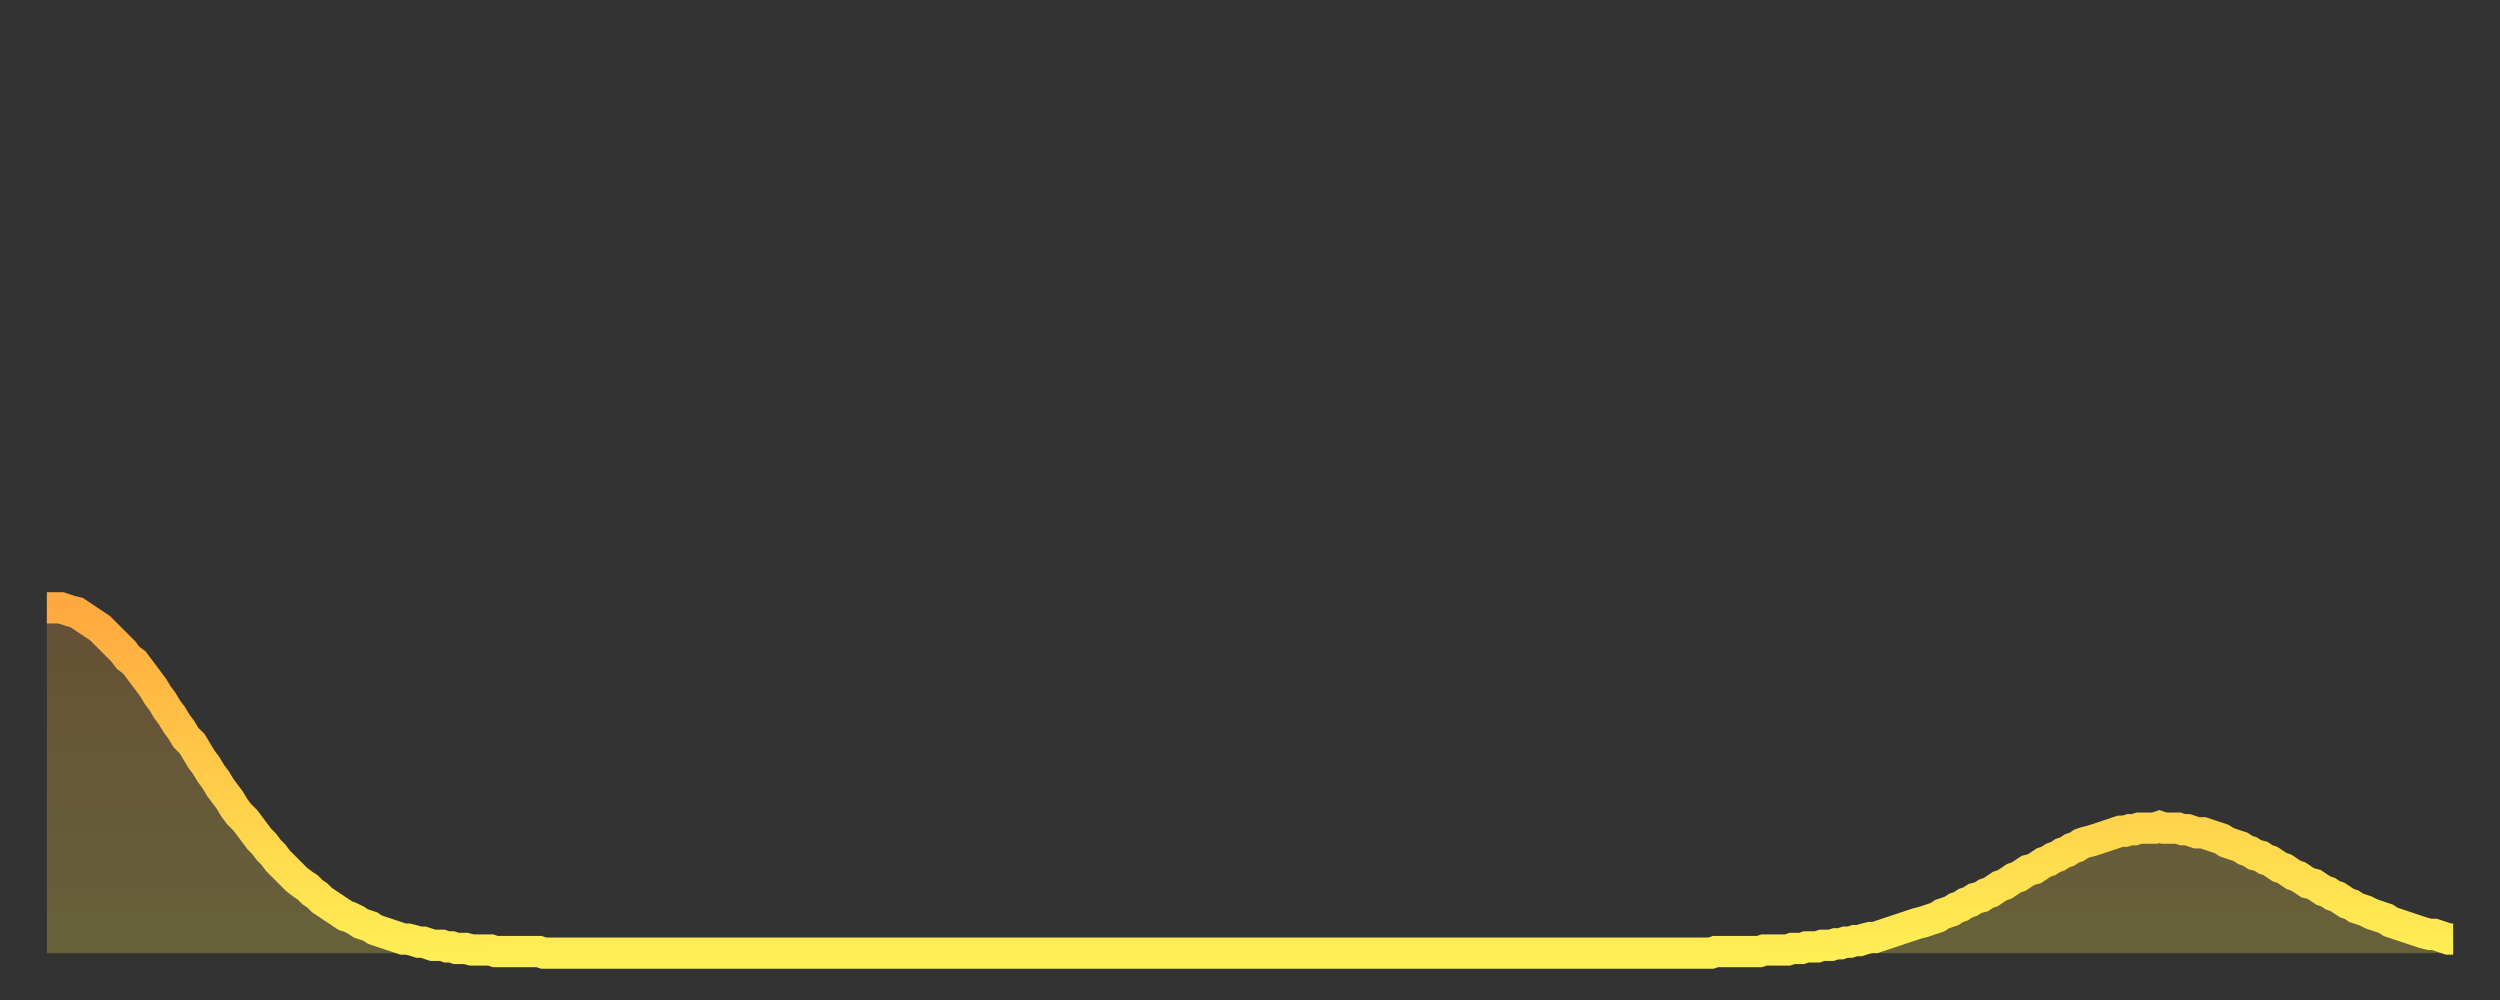
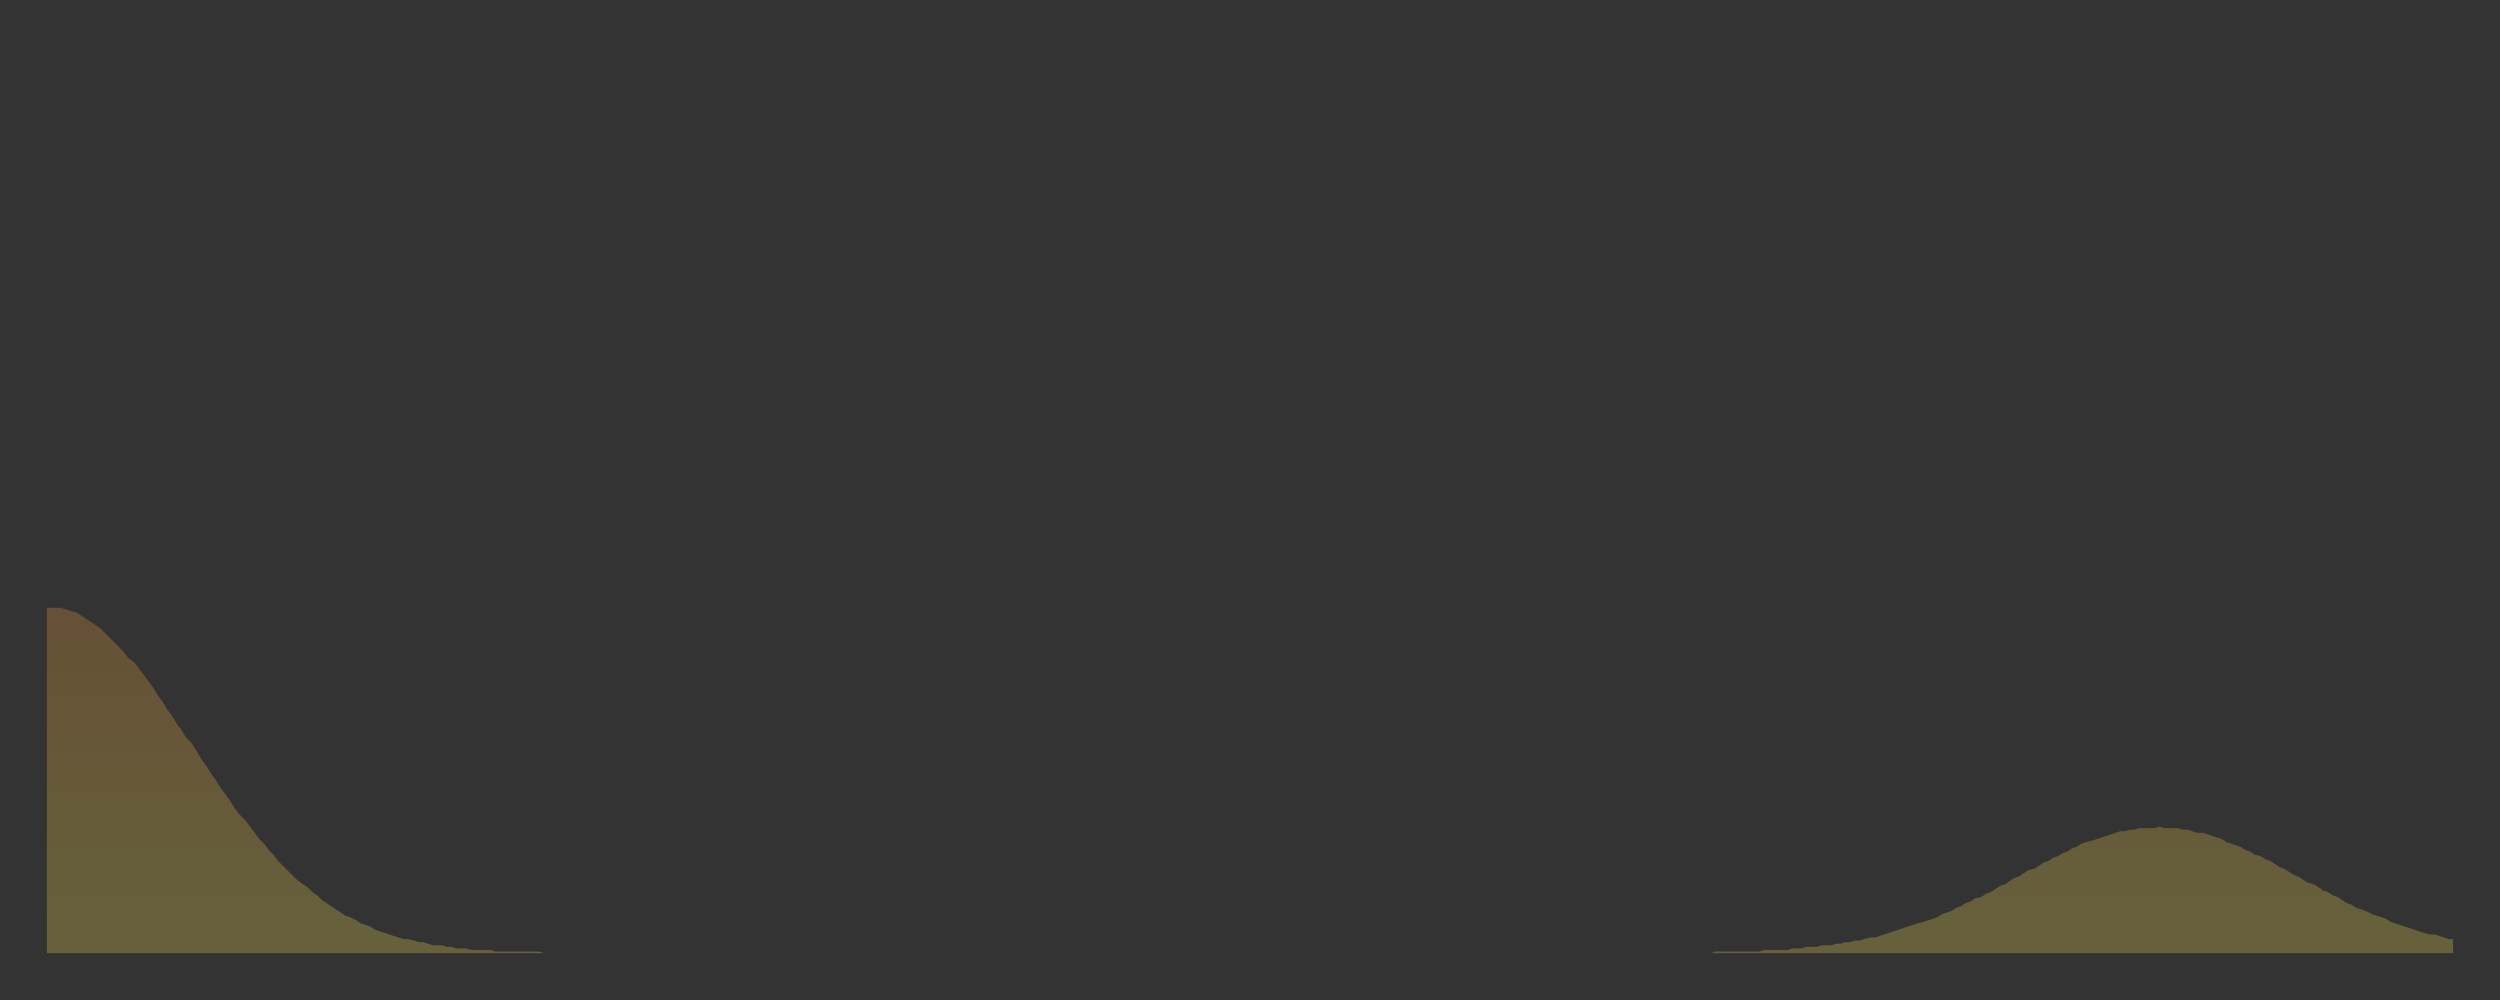
<svg xmlns="http://www.w3.org/2000/svg" baseProfile="full" height="64" version="1.1" width="160">
  <rect width="100%" height="100%" fill="#333333" stroke="none" />
  <defs>
    <linearGradient id="id349914" x1="0" x2="0" y1="0" y2="1">
      <stop offset="0%" stop-color="#ffa93e" />
      <stop offset="50%" stop-color="#ffcc49" />
      <stop offset="100%" stop-color="#ffee55" />
    </linearGradient>
  </defs>
  <g transform="translate(3,3)">
    <g>
-       <path d="M 0.0 35.9 L 0.3 35.9 0.6 35.9 0.9 35.9 1.2 36.0 1.5 36.1 1.9 36.2 2.2 36.4 2.5 36.6 2.8 36.8 3.1 37.0 3.4 37.2 3.7 37.5 4.0 37.8 4.3 38.1 4.6 38.4 4.9 38.7 5.2 39.1 5.6 39.4 5.9 39.8 6.2 40.2 6.5 40.6 6.8 41.0 7.1 41.5 7.4 41.9 7.7 42.4 8.0 42.8 8.3 43.3 8.6 43.7 8.9 44.2 9.3 44.6 9.6 45.1 9.9 45.6 10.2 46.0 10.5 46.5 10.8 46.9 11.1 47.4 11.4 47.8 11.7 48.2 12.0 48.7 12.3 49.1 12.7 49.5 13.0 49.9 13.3 50.3 13.6 50.7 13.9 51.0 14.2 51.4 14.5 51.7 14.8 52.1 15.1 52.4 15.4 52.7 15.7 53.0 16.0 53.3 16.4 53.6 16.7 53.8 17.0 54.1 17.3 54.3 17.6 54.6 17.9 54.8 18.2 55.0 18.5 55.2 18.8 55.4 19.1 55.6 19.4 55.7 19.8 55.9 20.1 56.1 20.4 56.2 20.7 56.3 21.0 56.5 21.3 56.6 21.6 56.7 21.9 56.8 22.2 56.9 22.5 57.0 22.8 57.1 23.1 57.1 23.5 57.2 23.8 57.3 24.1 57.3 24.4 57.4 24.7 57.5 25.0 57.5 25.3 57.5 25.6 57.6 25.9 57.6 26.2 57.7 26.5 57.7 26.8 57.7 27.2 57.8 27.5 57.8 27.8 57.8 28.1 57.8 28.4 57.8 28.7 57.9 29.0 57.9 29.3 57.9 29.6 57.9 29.9 57.9 30.2 57.9 30.6 57.9 30.9 57.9 31.2 57.9 31.5 57.9 31.8 58.0 32.1 58.0 32.4 58.0 32.7 58.0 33.0 58.0 33.3 58.0 33.6 58.0 33.9 58.0 34.3 58.0 34.6 58.0 34.9 58.0 35.2 58.0 35.5 58.0 35.8 58.0 36.1 58.0 36.4 58.0 36.7 58.0 37.0 58.0 37.3 58.0 37.7 58.0 38.0 58.0 38.3 58.0 38.6 58.0 38.9 58.0 39.2 58.0 39.5 58.0 39.8 58.0 40.1 58.0 40.4 58.0 40.7 58.0 41.0 58.0 41.4 58.0 41.7 58.0 42.0 58.0 42.3 58.0 42.6 58.0 42.9 58.0 43.2 58.0 43.5 58.0 43.8 58.0 44.1 58.0 44.4 58.0 44.7 58.0 45.1 58.0 45.4 58.0 45.7 58.0 46.0 58.0 46.3 58.0 46.6 58.0 46.9 58.0 47.2 58.0 47.5 58.0 47.8 58.0 48.1 58.0 48.5 58.0 48.8 58.0 49.1 58.0 49.4 58.0 49.7 58.0 50.0 58.0 50.3 58.0 50.6 58.0 50.9 58.0 51.2 58.0 51.5 58.0 51.8 58.0 52.2 58.0 52.5 58.0 52.8 58.0 53.1 58.0 53.4 58.0 53.7 58.0 54.0 58.0 54.3 58.0 54.6 58.0 54.9 58.0 55.2 58.0 55.6 58.0 55.9 58.0 56.2 58.0 56.5 58.0 56.8 58.0 57.1 58.0 57.4 58.0 57.7 58.0 58.0 58.0 58.3 58.0 58.6 58.0 58.9 58.0 59.3 58.0 59.6 58.0 59.9 58.0 60.2 58.0 60.5 58.0 60.8 58.0 61.1 58.0 61.4 58.0 61.7 58.0 62.0 58.0 62.3 58.0 62.6 58.0 63.0 58.0 63.3 58.0 63.6 58.0 63.9 58.0 64.2 58.0 64.5 58.0 64.8 58.0 65.1 58.0 65.4 58.0 65.7 58.0 66.0 58.0 66.4 58.0 66.7 58.0 67.0 58.0 67.3 58.0 67.6 58.0 67.9 58.0 68.2 58.0 68.5 58.0 68.8 58.0 69.1 58.0 69.4 58.0 69.7 58.0 70.1 58.0 70.4 58.0 70.7 58.0 71.0 58.0 71.3 58.0 71.6 58.0 71.9 58.0 72.2 58.0 72.5 58.0 72.8 58.0 73.1 58.0 73.5 58.0 73.8 58.0 74.1 58.0 74.4 58.0 74.7 58.0 75.0 58.0 75.3 58.0 75.6 58.0 75.9 58.0 76.2 58.0 76.5 58.0 76.8 58.0 77.2 58.0 77.5 58.0 77.8 58.0 78.1 58.0 78.4 58.0 78.7 58.0 79.0 58.0 79.3 58.0 79.6 58.0 79.9 58.0 80.2 58.0 80.5 58.0 80.9 58.0 81.2 58.0 81.5 58.0 81.8 58.0 82.1 58.0 82.4 58.0 82.7 58.0 83.0 58.0 83.3 58.0 83.6 58.0 83.9 58.0 84.3 58.0 84.6 58.0 84.9 58.0 85.2 58.0 85.5 58.0 85.8 58.0 86.1 58.0 86.4 58.0 86.7 58.0 87.0 58.0 87.3 58.0 87.6 58.0 88.0 58.0 88.3 58.0 88.6 58.0 88.9 58.0 89.2 58.0 89.5 58.0 89.8 58.0 90.1 58.0 90.4 58.0 90.7 58.0 91.0 58.0 91.4 58.0 91.7 58.0 92.0 58.0 92.3 58.0 92.6 58.0 92.9 58.0 93.2 58.0 93.5 58.0 93.8 58.0 94.1 58.0 94.4 58.0 94.7 58.0 95.1 58.0 95.4 58.0 95.7 58.0 96.0 58.0 96.3 58.0 96.6 58.0 96.9 58.0 97.2 58.0 97.5 58.0 97.8 58.0 98.1 58.0 98.4 58.0 98.8 58.0 99.1 58.0 99.4 58.0 99.7 58.0 100.0 58.0 100.3 58.0 100.6 58.0 100.9 58.0 101.2 58.0 101.5 58.0 101.8 58.0 102.2 58.0 102.5 58.0 102.8 58.0 103.1 58.0 103.4 58.0 103.7 58.0 104.0 58.0 104.3 58.0 104.6 58.0 104.9 58.0 105.2 58.0 105.5 58.0 105.9 58.0 106.2 58.0 106.5 58.0 106.8 57.9 107.1 57.9 107.4 57.9 107.7 57.9 108.0 57.9 108.3 57.9 108.6 57.9 108.9 57.9 109.3 57.9 109.6 57.9 109.9 57.8 110.2 57.8 110.5 57.8 110.8 57.8 111.1 57.8 111.4 57.8 111.7 57.7 112.0 57.7 112.3 57.7 112.6 57.6 113.0 57.6 113.3 57.6 113.6 57.5 113.9 57.5 114.2 57.5 114.5 57.4 114.8 57.4 115.1 57.3 115.4 57.3 115.7 57.2 116.0 57.2 116.3 57.1 116.7 57.0 117.0 57.0 117.3 56.9 117.6 56.8 117.9 56.7 118.2 56.6 118.5 56.5 118.8 56.4 119.1 56.3 119.4 56.2 119.7 56.1 120.1 56.0 120.4 55.9 120.7 55.8 121.0 55.7 121.3 55.5 121.6 55.4 121.9 55.3 122.2 55.1 122.5 55.0 122.8 54.8 123.1 54.7 123.4 54.5 123.8 54.4 124.1 54.2 124.4 54.1 124.7 53.9 125.0 53.7 125.3 53.6 125.6 53.4 125.9 53.2 126.2 53.1 126.5 52.9 126.8 52.7 127.2 52.6 127.5 52.4 127.8 52.2 128.1 52.1 128.4 51.9 128.7 51.8 129.0 51.6 129.3 51.5 129.6 51.3 129.9 51.2 130.2 51.0 130.5 50.9 130.9 50.8 131.2 50.7 131.5 50.6 131.8 50.5 132.1 50.4 132.4 50.3 132.7 50.2 133.0 50.2 133.3 50.1 133.6 50.1 133.9 50.0 134.2 50.0 134.6 50.0 134.9 50.0 135.2 49.9 135.5 50.0 135.8 50.0 136.1 50.0 136.4 50.0 136.7 50.1 137.0 50.1 137.3 50.2 137.6 50.3 138.0 50.3 138.3 50.4 138.6 50.5 138.9 50.6 139.2 50.7 139.5 50.9 139.8 51.0 140.1 51.1 140.4 51.2 140.7 51.4 141.0 51.5 141.3 51.7 141.7 51.8 142.0 52.0 142.3 52.1 142.6 52.3 142.9 52.5 143.2 52.6 143.5 52.8 143.8 53.0 144.1 53.1 144.4 53.3 144.7 53.5 145.1 53.6 145.4 53.8 145.7 54.0 146.0 54.1 146.3 54.3 146.6 54.4 146.9 54.6 147.2 54.8 147.5 54.9 147.8 55.1 148.1 55.2 148.4 55.3 148.8 55.5 149.1 55.6 149.4 55.7 149.7 55.8 150.0 56.0 150.3 56.1 150.6 56.2 150.9 56.3 151.2 56.4 151.5 56.5 151.8 56.6 152.1 56.7 152.5 56.8 152.8 56.8 153.1 56.9 153.4 57.0 153.7 57.1 154.0 57.1" fill="none" id="graph-curve" opacity="1" stroke="url(#id349914)" stroke-width="2" />
      <path d="M 0 58 L 0.0 35.9 0.3 35.9 0.6 35.9 0.9 35.9 1.2 36.0 1.5 36.1 1.9 36.2 2.2 36.4 2.5 36.6 2.8 36.8 3.1 37.0 3.4 37.2 3.7 37.5 4.0 37.8 4.3 38.1 4.6 38.4 4.9 38.7 5.2 39.1 5.6 39.4 5.9 39.8 6.2 40.2 6.5 40.6 6.8 41.0 7.1 41.5 7.4 41.9 7.7 42.4 8.0 42.8 8.3 43.3 8.6 43.7 8.9 44.2 9.3 44.6 9.6 45.1 9.9 45.6 10.2 46.0 10.5 46.5 10.8 46.9 11.1 47.4 11.4 47.8 11.7 48.2 12.0 48.7 12.3 49.1 12.7 49.5 13.0 49.9 13.3 50.3 13.6 50.7 13.9 51.0 14.2 51.4 14.5 51.7 14.8 52.1 15.1 52.4 15.4 52.7 15.7 53.0 16.0 53.3 16.4 53.6 16.7 53.8 17.0 54.1 17.3 54.3 17.6 54.6 17.9 54.8 18.2 55.0 18.5 55.2 18.8 55.4 19.1 55.6 19.4 55.7 19.8 55.9 20.1 56.1 20.4 56.2 20.7 56.3 21.0 56.5 21.3 56.6 21.6 56.7 21.9 56.8 22.2 56.9 22.5 57.0 22.8 57.1 23.1 57.1 23.5 57.2 23.8 57.3 24.1 57.3 24.4 57.4 24.7 57.5 25.0 57.5 25.3 57.5 25.6 57.6 25.9 57.6 26.2 57.7 26.5 57.7 26.8 57.7 27.2 57.8 27.5 57.8 27.8 57.8 28.1 57.8 28.4 57.8 28.7 57.9 29.0 57.9 29.3 57.9 29.6 57.9 29.9 57.9 30.2 57.9 30.6 57.9 30.9 57.9 31.2 57.9 31.5 57.9 31.8 58.0 32.1 58.0 32.4 58.0 32.7 58.0 33.0 58.0 33.3 58.0 33.6 58.0 33.9 58.0 34.3 58.0 34.6 58.0 34.9 58.0 35.2 58.0 35.5 58.0 35.8 58.0 36.1 58.0 36.4 58.0 36.7 58.0 37.0 58.0 37.3 58.0 37.7 58.0 38.0 58.0 38.3 58.0 38.6 58.0 38.9 58.0 39.2 58.0 39.5 58.0 39.8 58.0 40.1 58.0 40.4 58.0 40.7 58.0 41.0 58.0 41.4 58.0 41.7 58.0 42.0 58.0 42.3 58.0 42.6 58.0 42.9 58.0 43.2 58.0 43.5 58.0 43.8 58.0 44.1 58.0 44.4 58.0 44.7 58.0 45.1 58.0 45.4 58.0 45.7 58.0 46.0 58.0 46.3 58.0 46.6 58.0 46.9 58.0 47.2 58.0 47.5 58.0 47.8 58.0 48.1 58.0 48.5 58.0 48.8 58.0 49.1 58.0 49.4 58.0 49.7 58.0 50.0 58.0 50.3 58.0 50.6 58.0 50.9 58.0 51.2 58.0 51.5 58.0 51.8 58.0 52.2 58.0 52.5 58.0 52.8 58.0 53.1 58.0 53.4 58.0 53.7 58.0 54.0 58.0 54.3 58.0 54.6 58.0 54.9 58.0 55.2 58.0 55.6 58.0 55.9 58.0 56.2 58.0 56.5 58.0 56.8 58.0 57.1 58.0 57.4 58.0 57.7 58.0 58.0 58.0 58.3 58.0 58.6 58.0 58.9 58.0 59.3 58.0 59.6 58.0 59.9 58.0 60.2 58.0 60.5 58.0 60.8 58.0 61.1 58.0 61.4 58.0 61.7 58.0 62.0 58.0 62.3 58.0 62.6 58.0 63.0 58.0 63.3 58.0 63.6 58.0 63.9 58.0 64.2 58.0 64.5 58.0 64.8 58.0 65.1 58.0 65.4 58.0 65.7 58.0 66.0 58.0 66.4 58.0 66.7 58.0 67.0 58.0 67.3 58.0 67.6 58.0 67.9 58.0 68.2 58.0 68.5 58.0 68.8 58.0 69.1 58.0 69.4 58.0 69.7 58.0 70.1 58.0 70.4 58.0 70.7 58.0 71.0 58.0 71.3 58.0 71.6 58.0 71.9 58.0 72.2 58.0 72.5 58.0 72.8 58.0 73.1 58.0 73.5 58.0 73.8 58.0 74.1 58.0 74.4 58.0 74.7 58.0 75.0 58.0 75.3 58.0 75.6 58.0 75.9 58.0 76.2 58.0 76.5 58.0 76.8 58.0 77.2 58.0 77.5 58.0 77.8 58.0 78.1 58.0 78.4 58.0 78.7 58.0 79.0 58.0 79.3 58.0 79.6 58.0 79.9 58.0 80.2 58.0 80.5 58.0 80.9 58.0 81.2 58.0 81.5 58.0 81.8 58.0 82.1 58.0 82.4 58.0 82.7 58.0 83.0 58.0 83.3 58.0 83.6 58.0 83.9 58.0 84.3 58.0 84.6 58.0 84.9 58.0 85.2 58.0 85.5 58.0 85.8 58.0 86.1 58.0 86.4 58.0 86.7 58.0 87.0 58.0 87.3 58.0 87.6 58.0 88.0 58.0 88.3 58.0 88.6 58.0 88.9 58.0 89.2 58.0 89.5 58.0 89.8 58.0 90.1 58.0 90.4 58.0 90.7 58.0 91.0 58.0 91.4 58.0 91.7 58.0 92.0 58.0 92.3 58.0 92.6 58.0 92.9 58.0 93.2 58.0 93.5 58.0 93.8 58.0 94.1 58.0 94.4 58.0 94.7 58.0 95.1 58.0 95.4 58.0 95.7 58.0 96.0 58.0 96.3 58.0 96.6 58.0 96.9 58.0 97.2 58.0 97.5 58.0 97.8 58.0 98.1 58.0 98.4 58.0 98.8 58.0 99.1 58.0 99.4 58.0 99.7 58.0 100.0 58.0 100.3 58.0 100.6 58.0 100.9 58.0 101.2 58.0 101.5 58.0 101.8 58.0 102.2 58.0 102.5 58.0 102.8 58.0 103.1 58.0 103.4 58.0 103.7 58.0 104.0 58.0 104.3 58.0 104.6 58.0 104.9 58.0 105.2 58.0 105.5 58.0 105.9 58.0 106.2 58.0 106.5 58.0 106.8 57.9 107.1 57.9 107.4 57.9 107.7 57.9 108.0 57.9 108.3 57.9 108.6 57.9 108.9 57.9 109.3 57.9 109.6 57.9 109.9 57.8 110.2 57.8 110.5 57.8 110.8 57.8 111.1 57.8 111.4 57.8 111.7 57.7 112.0 57.7 112.3 57.7 112.6 57.6 113.0 57.6 113.3 57.6 113.6 57.5 113.9 57.5 114.2 57.5 114.5 57.4 114.8 57.4 115.1 57.3 115.4 57.3 115.7 57.2 116.0 57.2 116.3 57.1 116.7 57.0 117.0 57.0 117.3 56.9 117.6 56.8 117.9 56.7 118.2 56.6 118.5 56.5 118.8 56.4 119.1 56.3 119.4 56.2 119.7 56.1 120.1 56.0 120.4 55.9 120.7 55.8 121.0 55.7 121.3 55.5 121.6 55.4 121.9 55.3 122.2 55.1 122.5 55.0 122.8 54.8 123.1 54.7 123.4 54.5 123.8 54.4 124.1 54.2 124.4 54.1 124.7 53.9 125.0 53.7 125.3 53.6 125.6 53.4 125.9 53.2 126.2 53.1 126.5 52.9 126.8 52.7 127.2 52.6 127.5 52.4 127.8 52.2 128.1 52.1 128.4 51.9 128.7 51.8 129.0 51.6 129.3 51.5 129.6 51.3 129.9 51.2 130.2 51.0 130.5 50.9 130.9 50.8 131.2 50.7 131.5 50.6 131.8 50.5 132.1 50.4 132.4 50.3 132.7 50.2 133.0 50.2 133.3 50.1 133.6 50.1 133.9 50.0 134.2 50.0 134.6 50.0 134.9 50.0 135.2 49.9 135.5 50.0 135.8 50.0 136.1 50.0 136.4 50.0 136.7 50.1 137.0 50.1 137.3 50.2 137.6 50.3 138.0 50.3 138.3 50.4 138.6 50.5 138.9 50.6 139.2 50.7 139.5 50.9 139.8 51.0 140.1 51.1 140.4 51.2 140.7 51.4 141.0 51.5 141.3 51.7 141.7 51.8 142.0 52.0 142.3 52.1 142.6 52.3 142.9 52.5 143.2 52.6 143.5 52.8 143.8 53.0 144.1 53.1 144.4 53.3 144.7 53.5 145.1 53.6 145.4 53.8 145.7 54.0 146.0 54.1 146.3 54.3 146.6 54.4 146.9 54.6 147.2 54.8 147.5 54.9 147.8 55.1 148.1 55.2 148.4 55.3 148.8 55.5 149.1 55.6 149.4 55.7 149.7 55.8 150.0 56.0 150.3 56.1 150.6 56.2 150.9 56.3 151.2 56.4 151.5 56.5 151.8 56.6 152.1 56.7 152.5 56.8 152.8 56.8 153.1 56.9 153.4 57.0 153.7 57.1 154.0 57.1 154 58" fill="url(#id349914)" fill-opacity=".25" id="graph-shadow" />
    </g>
  </g>
</svg>